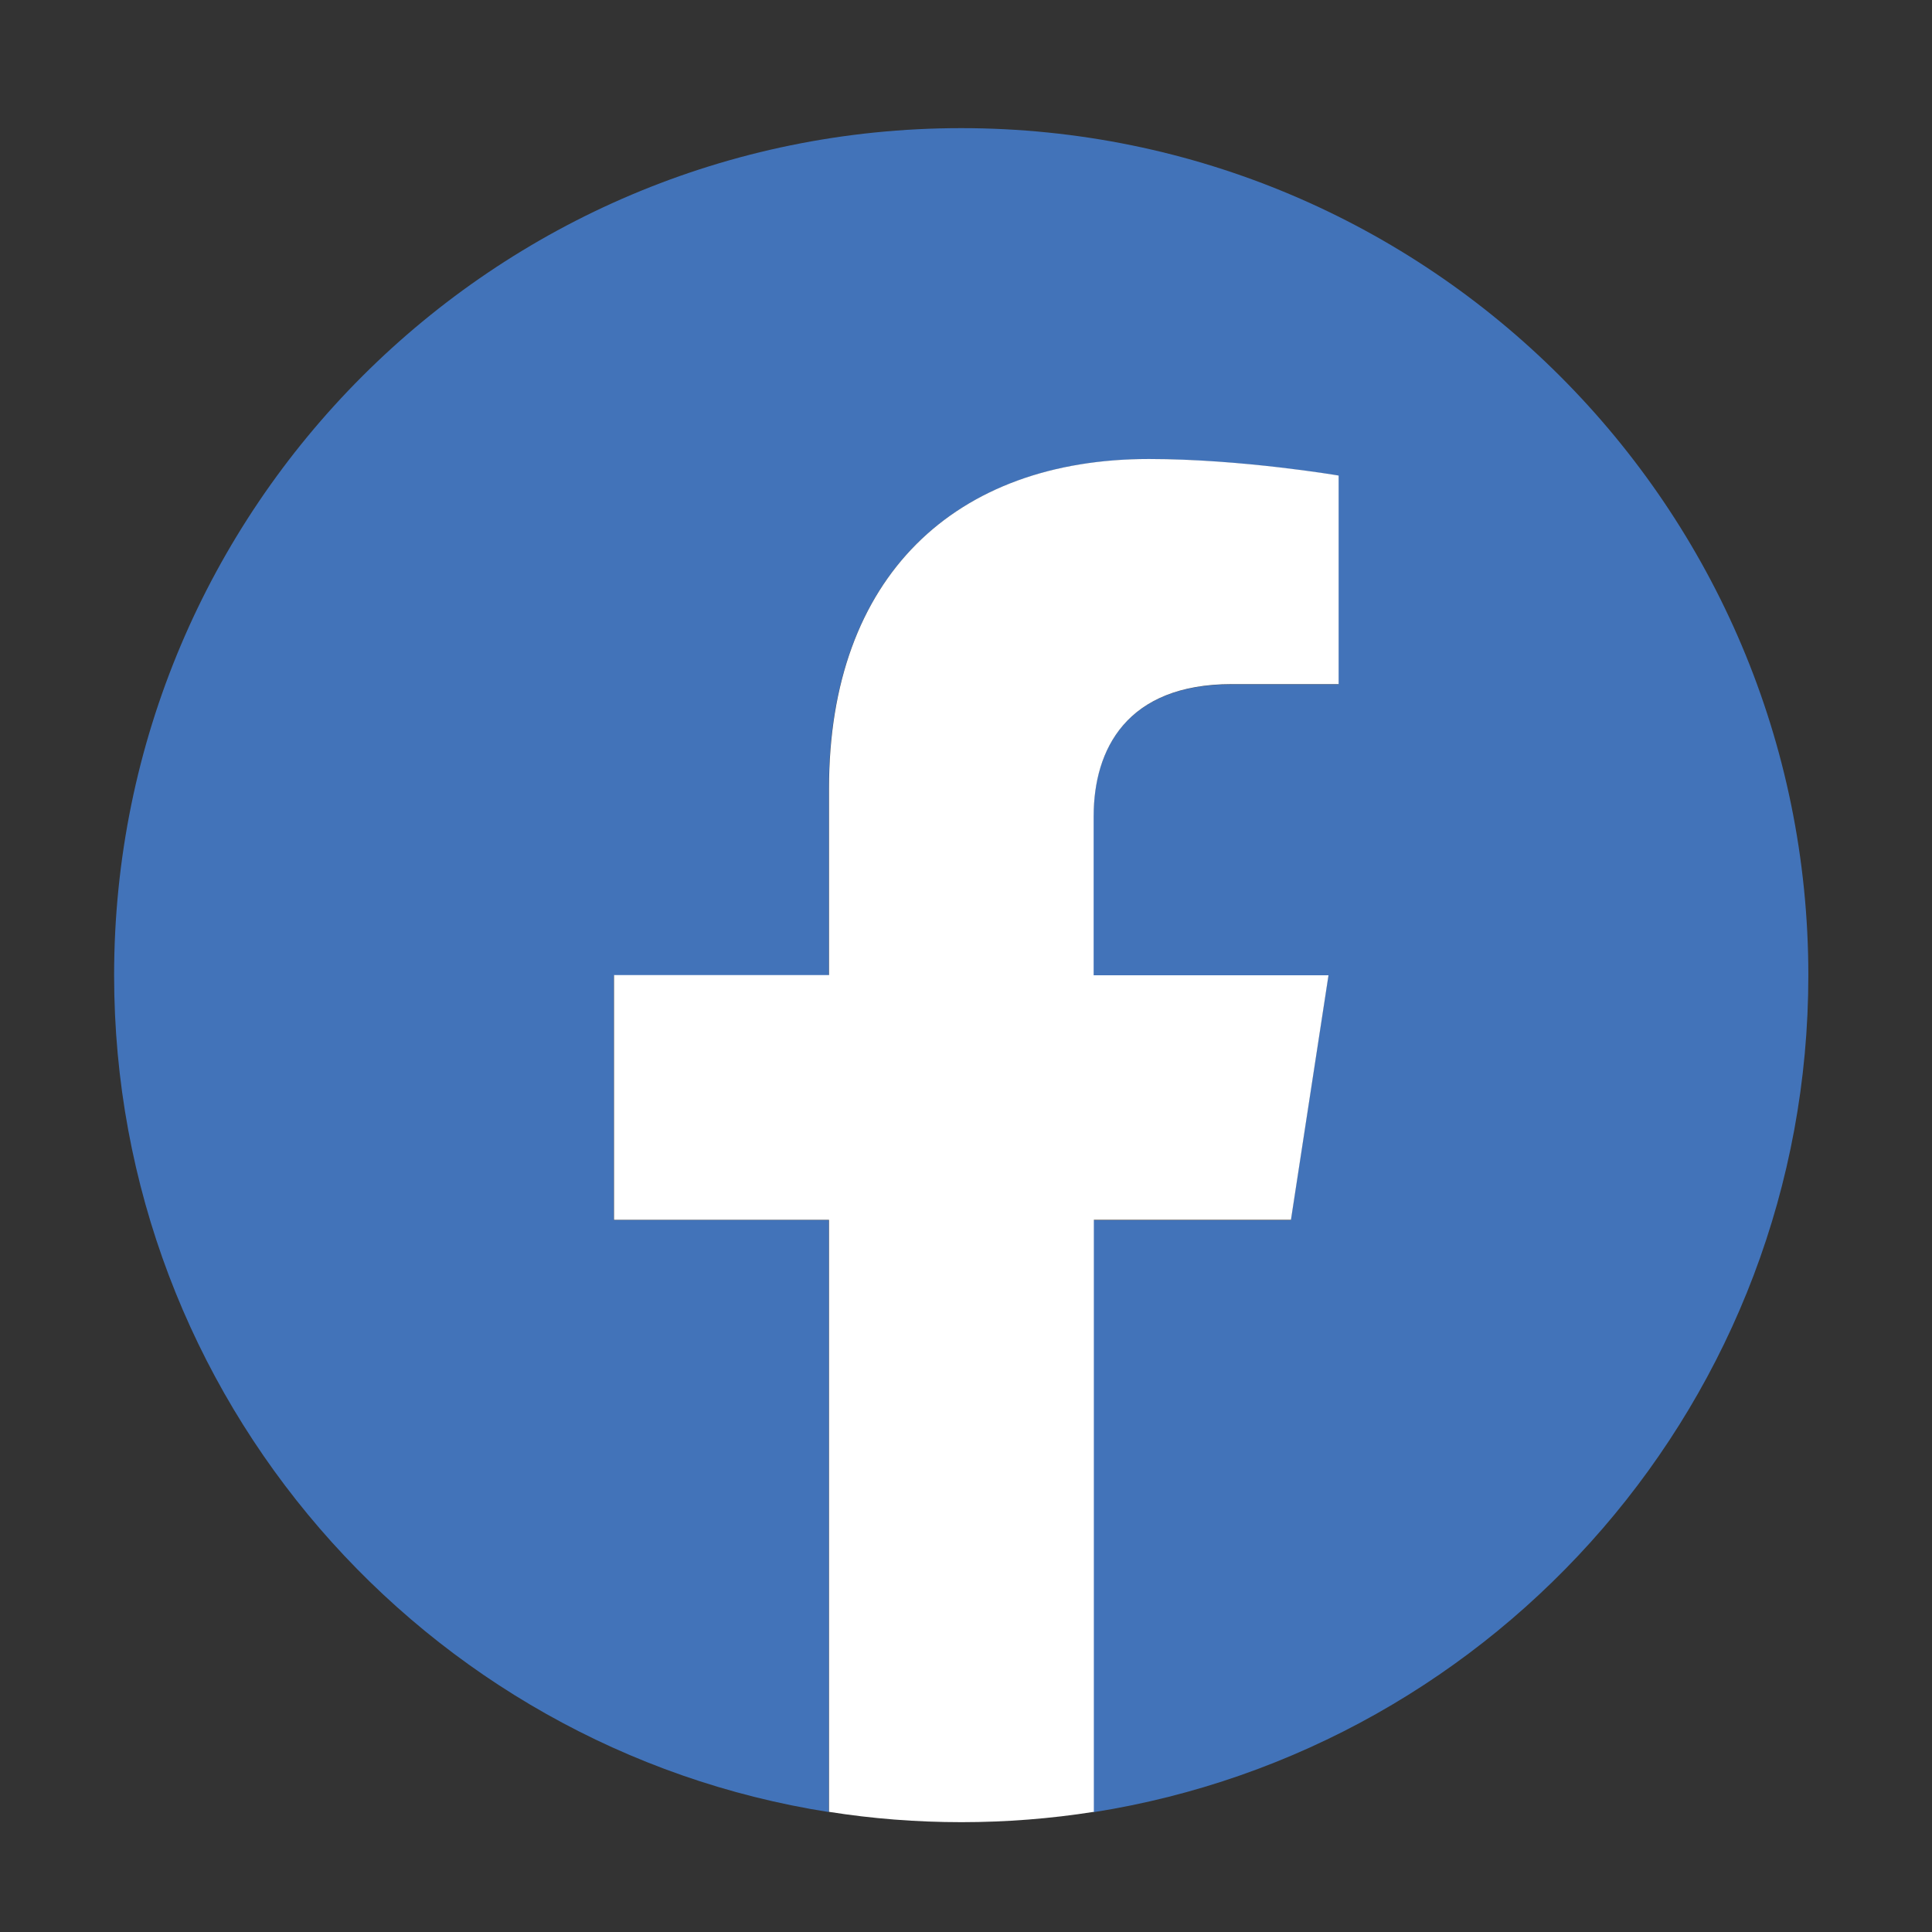
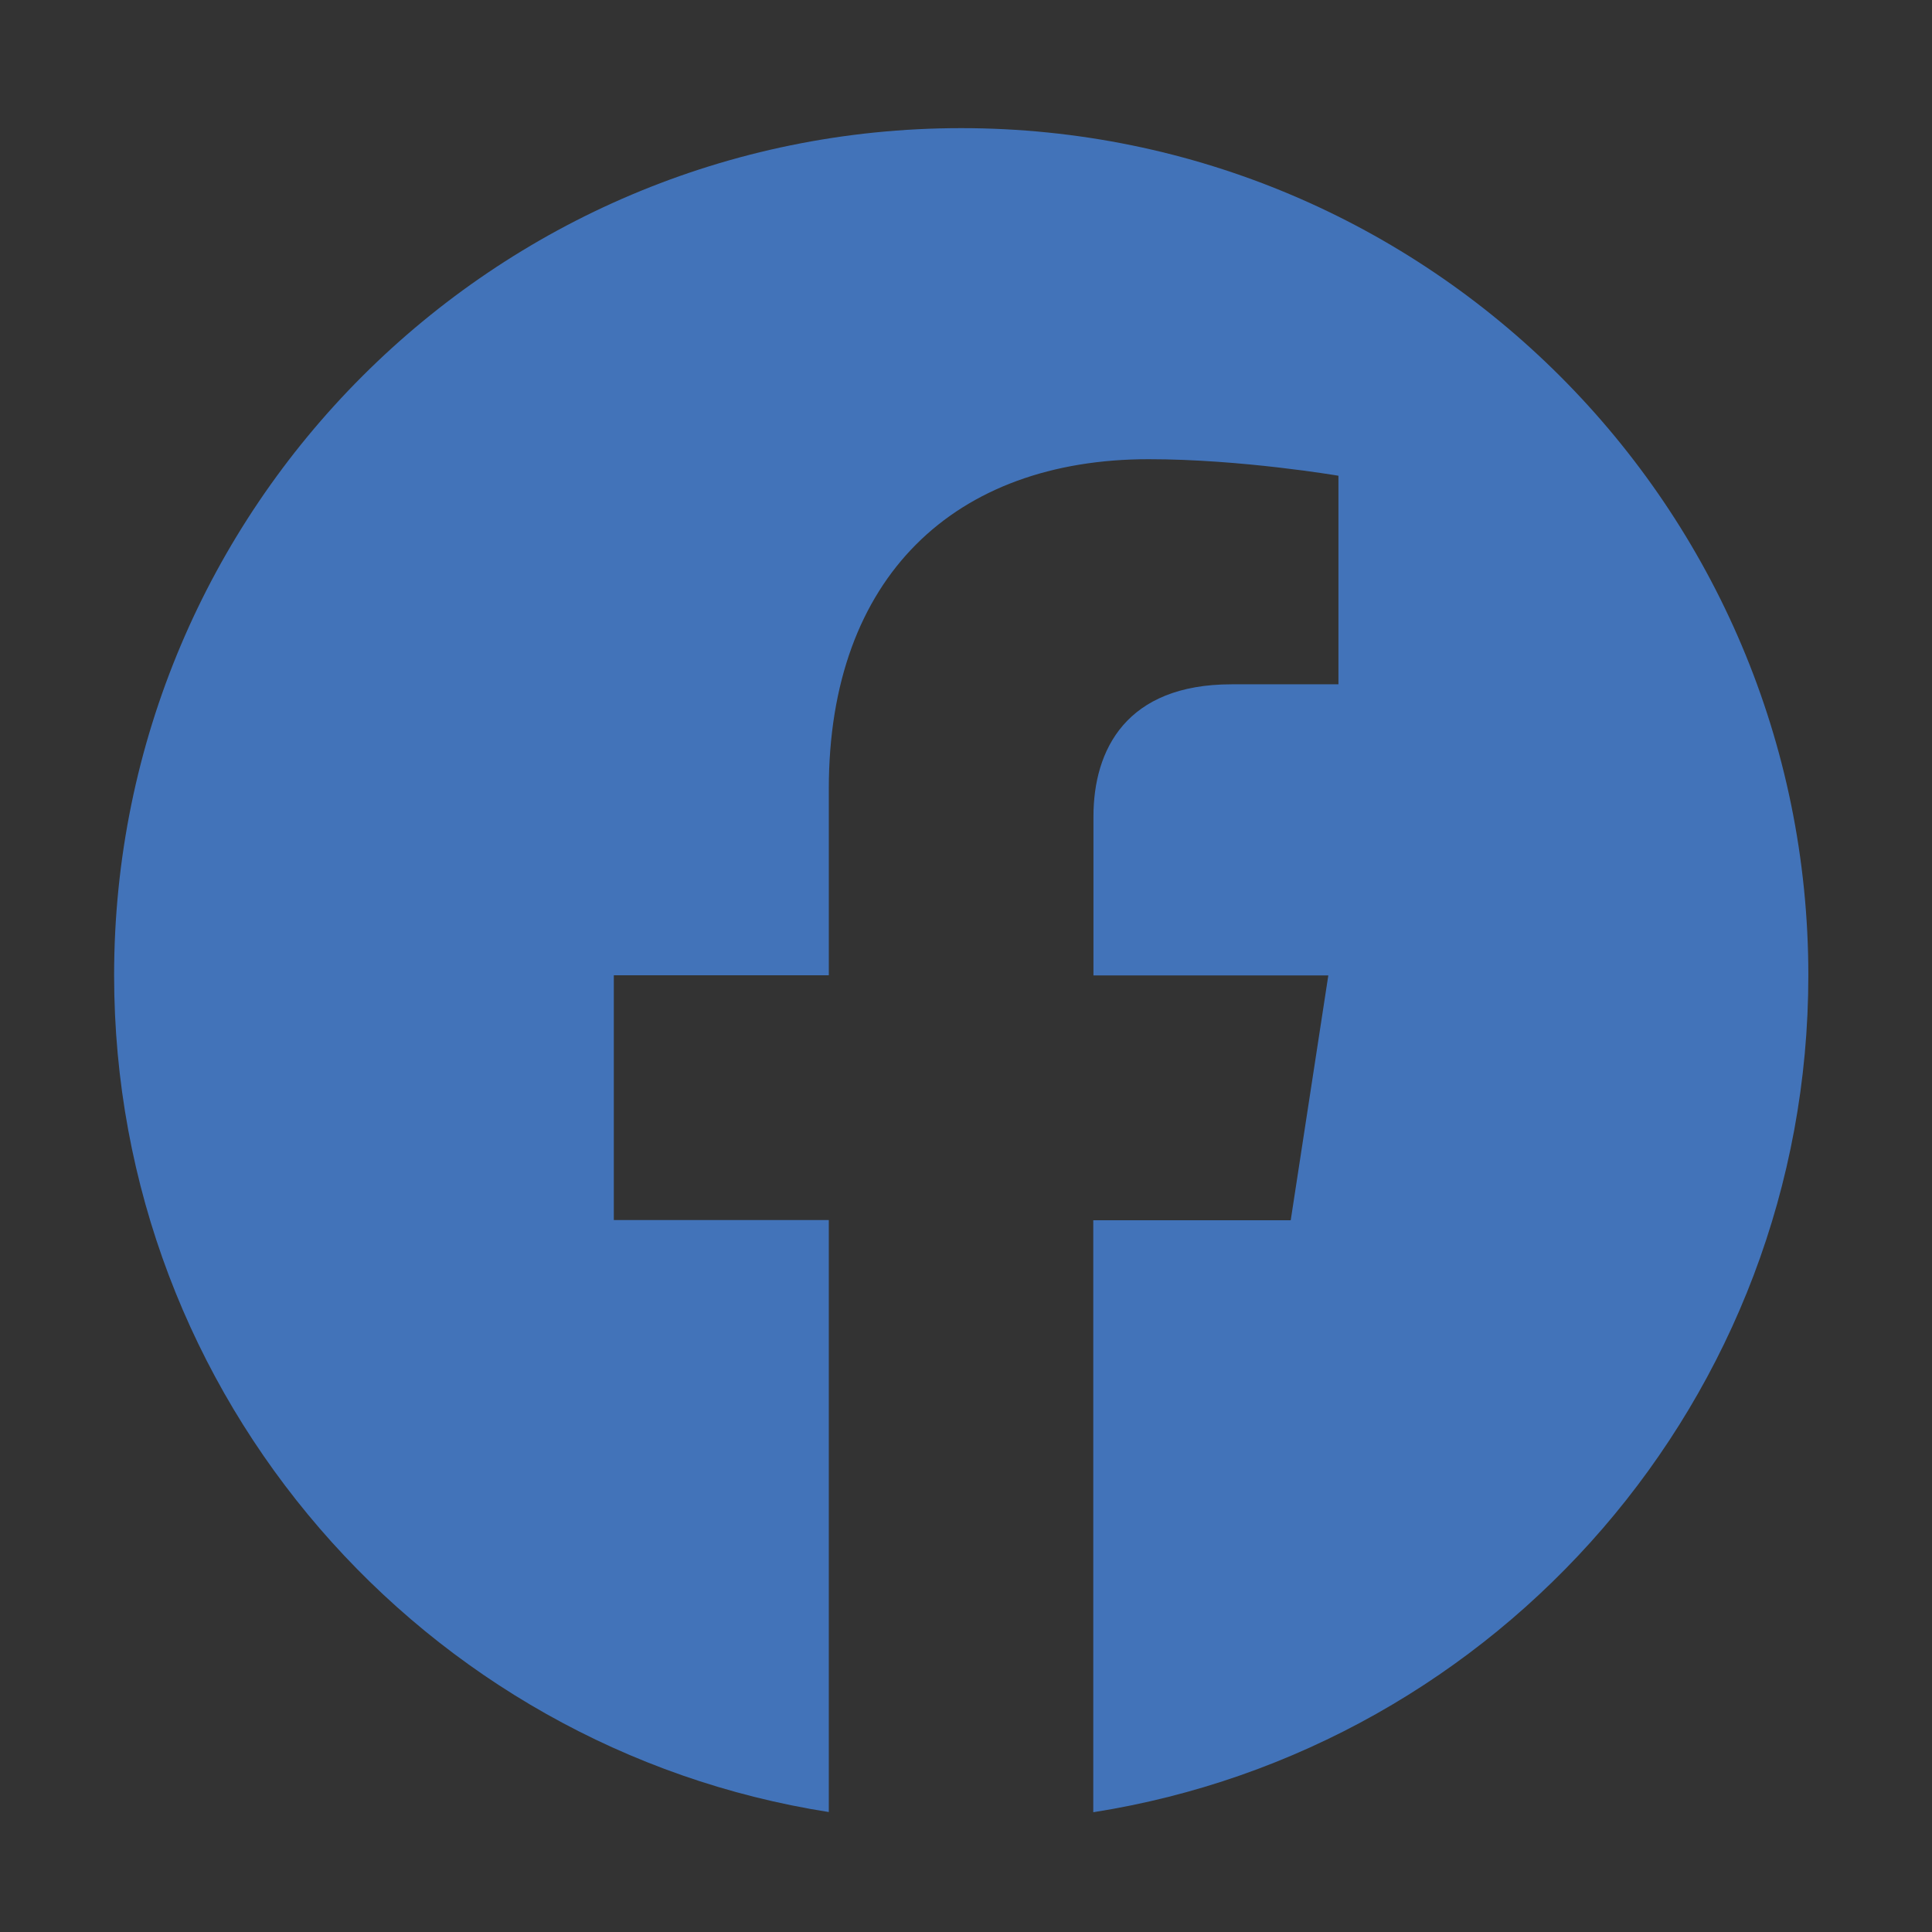
<svg xmlns="http://www.w3.org/2000/svg" version="1.1" id="Layer_1" x="0px" y="0px" viewBox="0 0 99.21 99.21" style="enable-background:new 0 0 99.21 99.21;" xml:space="preserve">
  <rect x="0" y="0" width="99.21" height="99.21" fill="#333333" stroke="none" />
  <style type="text/css">
	.st0{fill:#4273B9;}
	.st1{fill:#FFFFFF;}
</style>
  <g>
    <path class="st0" d="M92.86,50.08c0-24.02-19.48-43.5-43.5-43.5s-43.5,19.48-43.5,43.5c0,21.71,15.91,39.71,36.7,42.97v-30.4H31.52   V50.08h11.04V40.5c0-10.9,6.49-16.92,16.43-16.92c4.76,0,9.74,0.85,9.74,0.85v10.71h-5.49c-5.4,0-7.09,3.35-7.09,6.79v8.16h12.06   l-1.93,12.57H56.14v30.4C76.95,89.79,92.86,71.79,92.86,50.08z" />
-     <path class="st1" d="M66.29,62.65l1.93-12.57H56.16v-8.16c0-3.44,1.69-6.79,7.09-6.79h5.49V24.42c0,0-4.98-0.85-9.74-0.85   c-9.94,0-16.43,6.02-16.43,16.92v9.58H31.53v12.57h11.04v30.4c2.21,0.35,4.48,0.53,6.8,0.53c2.31,0,4.58-0.18,6.8-0.53v-30.4h10.12   V62.65z" />
  </g>
</svg>